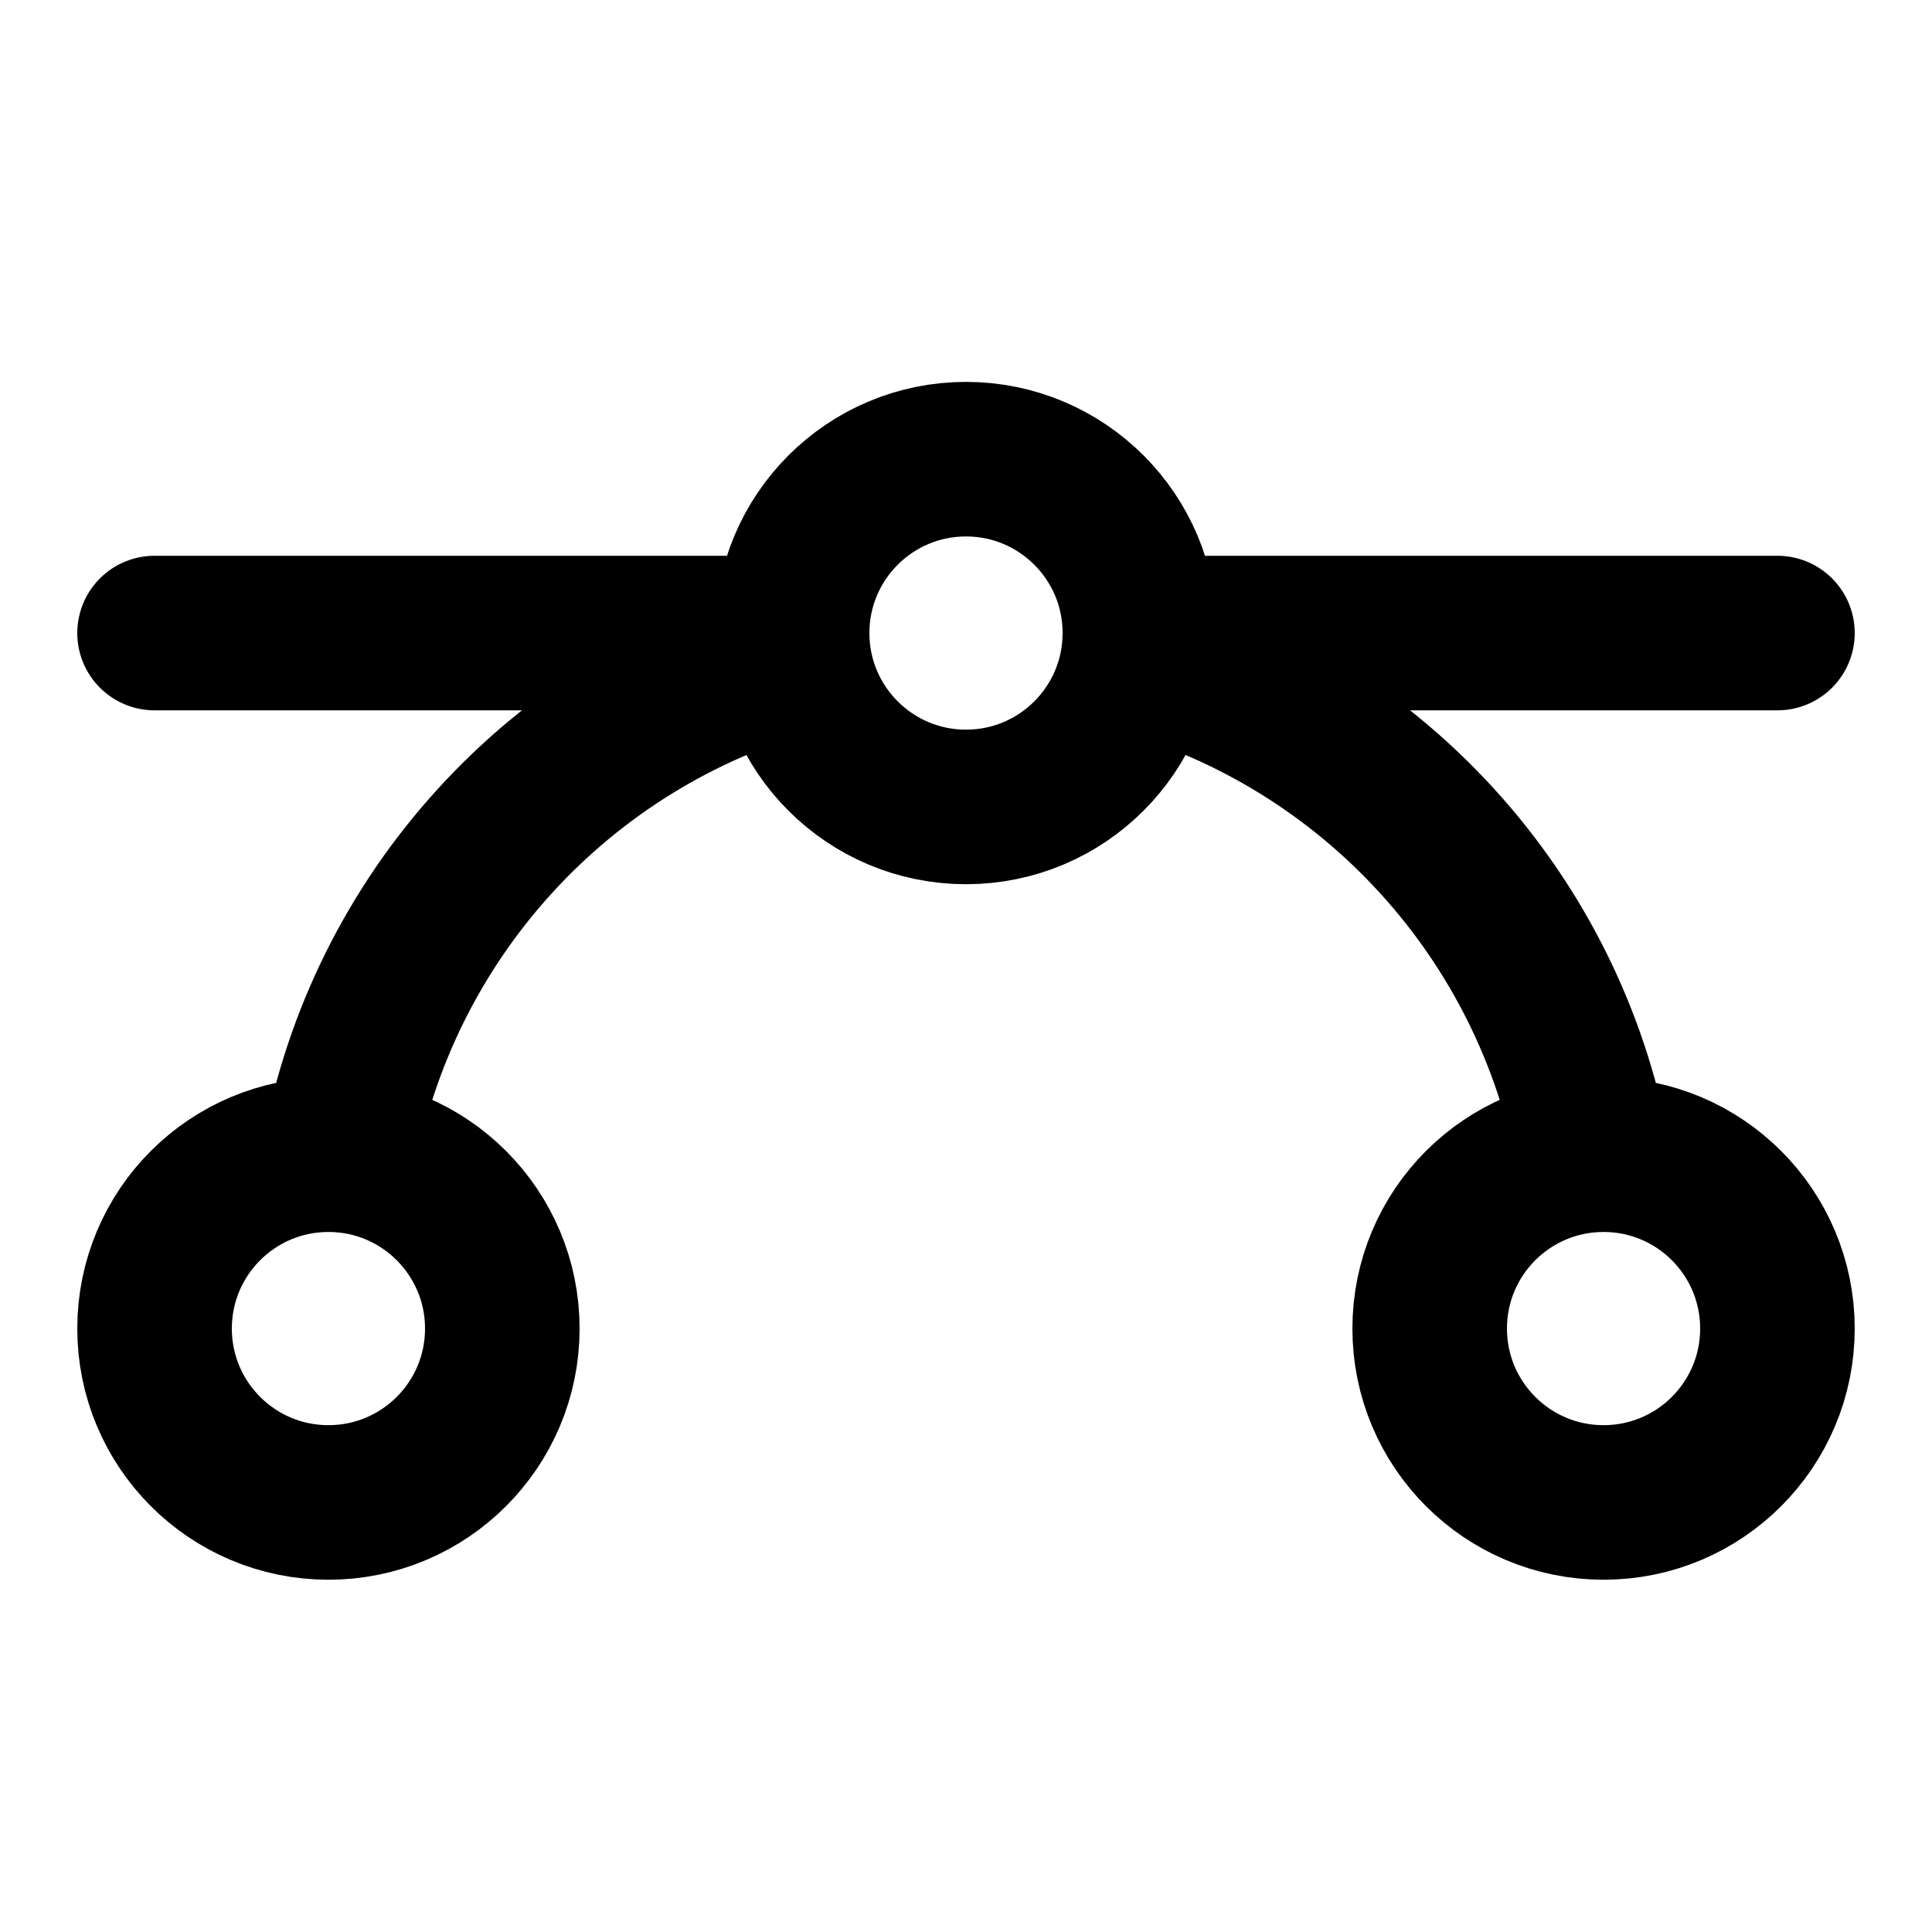
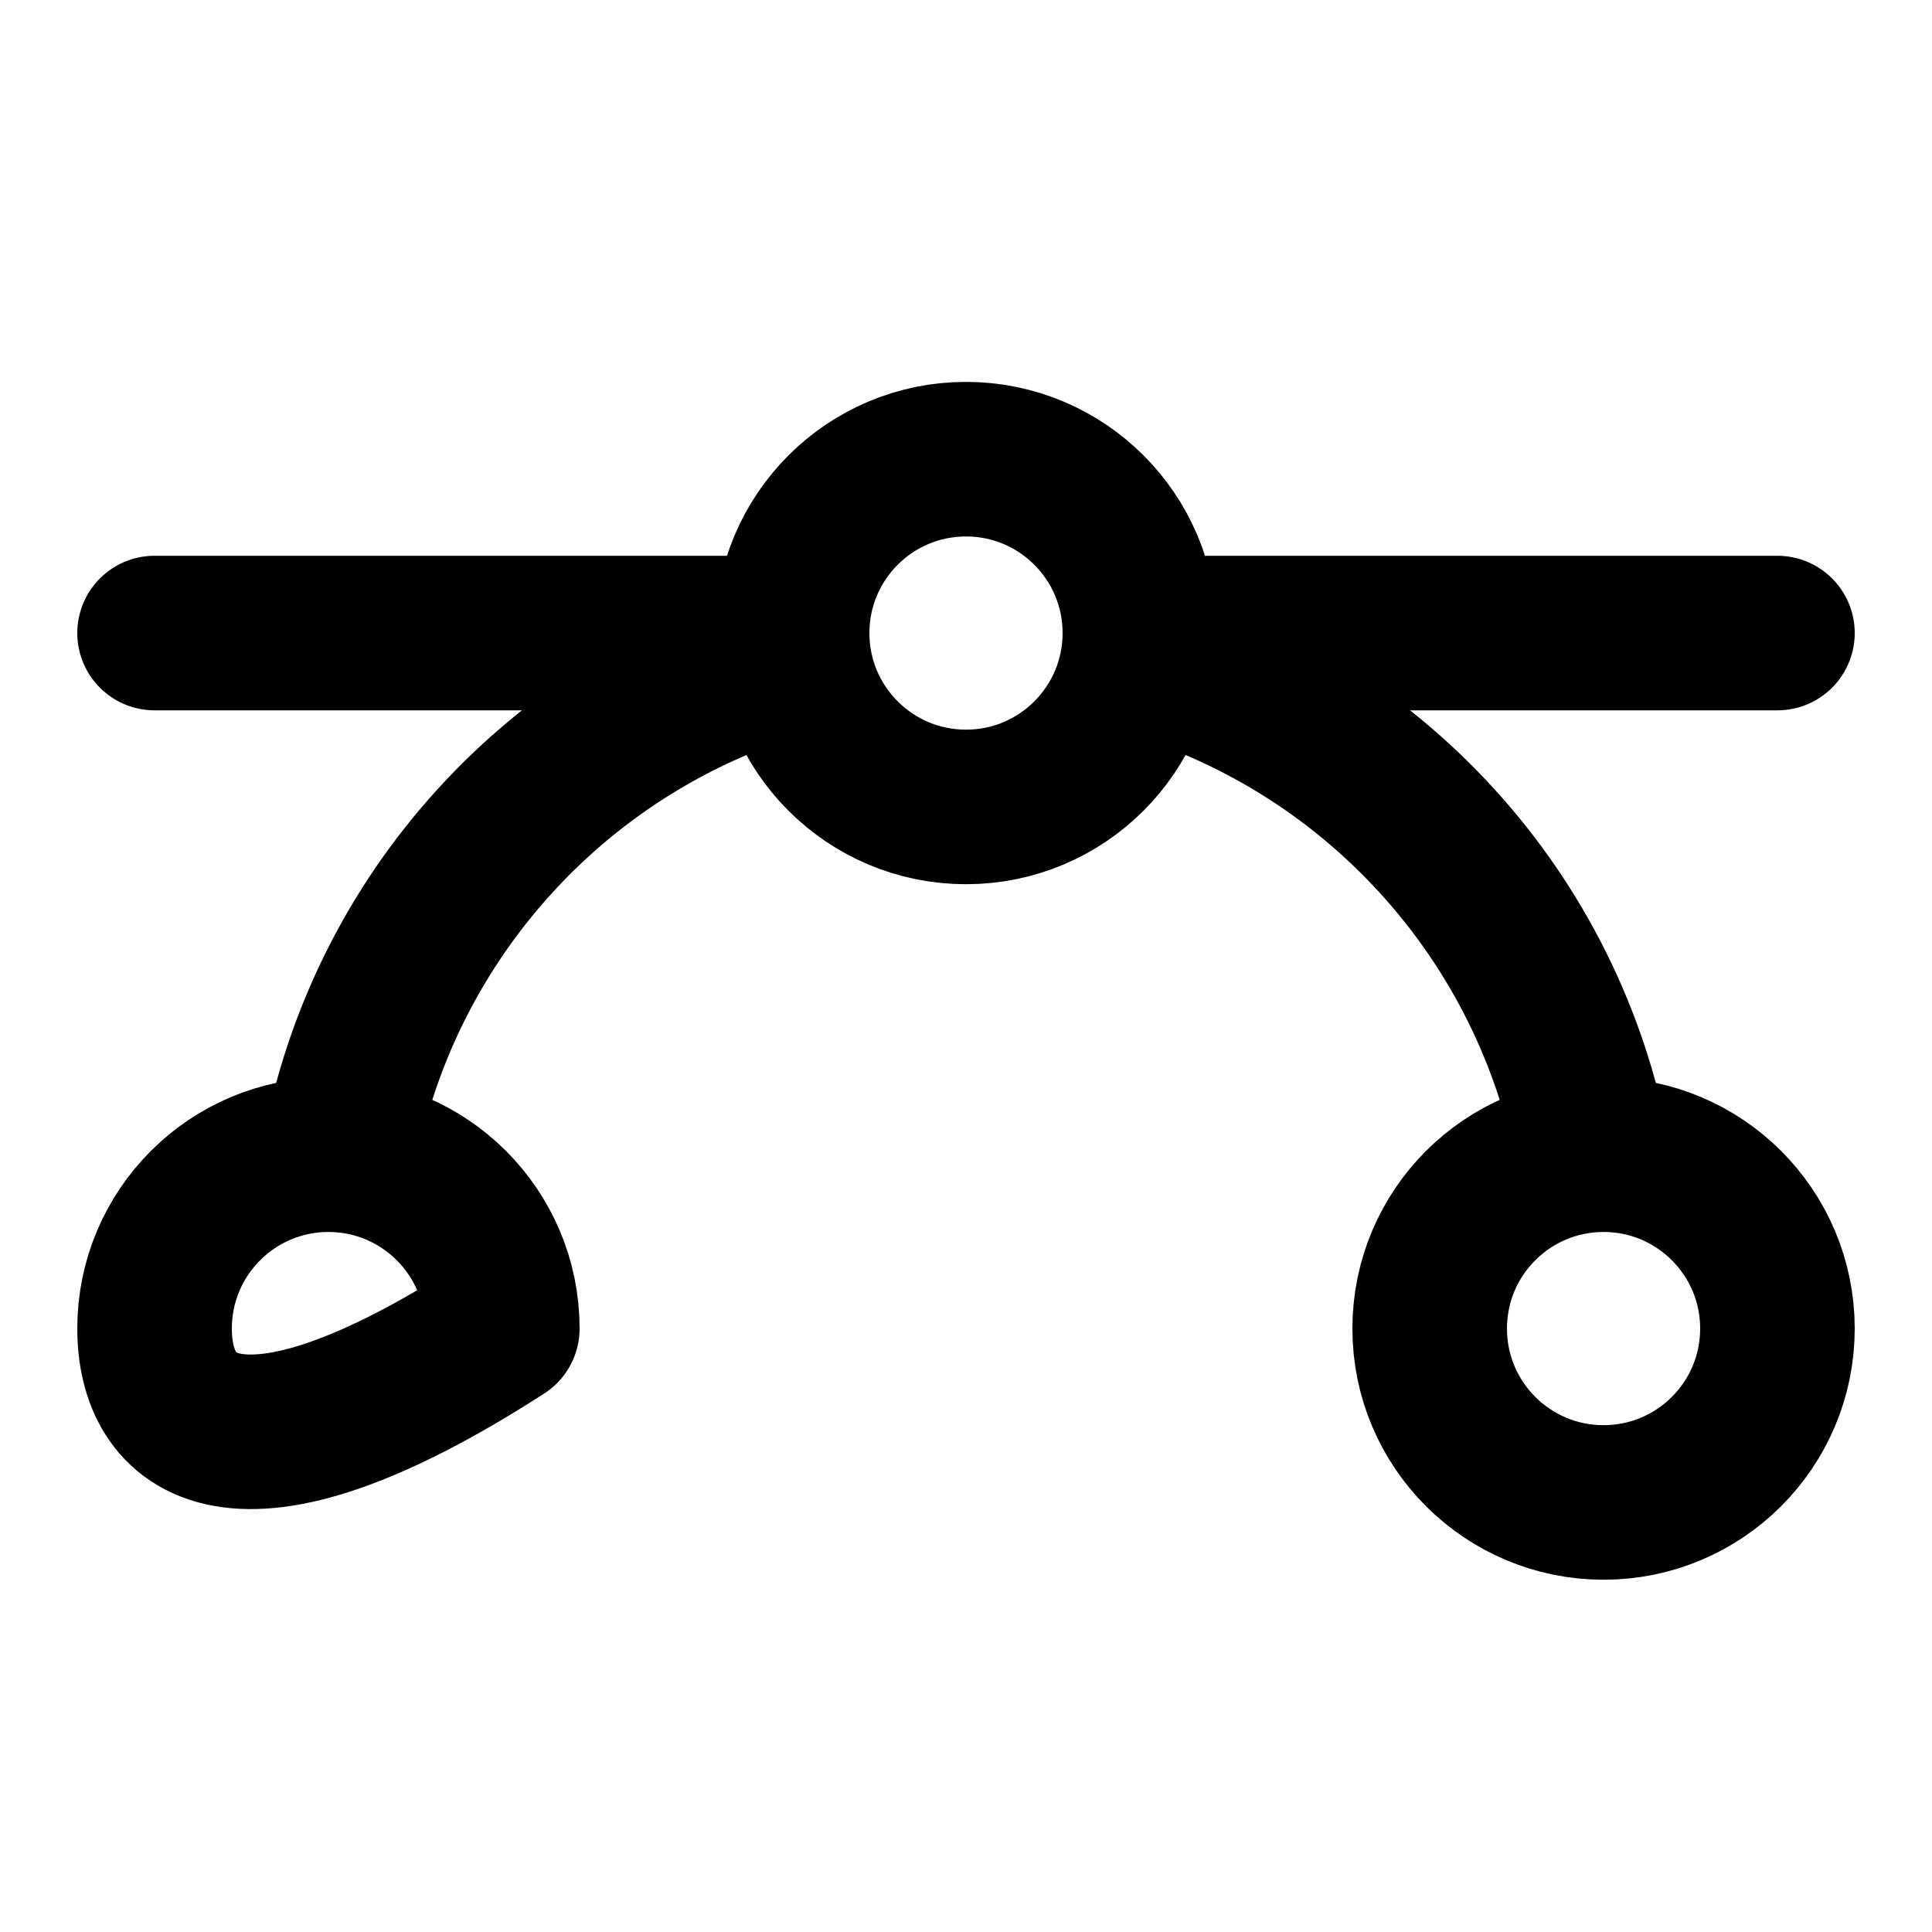
<svg xmlns="http://www.w3.org/2000/svg" width="24" height="24" viewBox="0 0 24 24" fill="none">
-   <path d="M1.92 7.864H9.84M9.84 7.864C9.84 9.057 10.807 10.024 12 10.024C13.193 10.024 14.16 9.057 14.16 7.864M9.84 7.864C9.84 6.671 10.807 5.704 12 5.704C13.193 5.704 14.16 6.671 14.16 7.864M14.16 7.864H22.08M14.14 8.156C15.566 8.557 16.852 9.35 17.85 10.445C18.849 11.539 19.521 12.891 19.79 14.348M4.21 14.348C4.479 12.891 5.151 11.539 6.15 10.445C7.148 9.35 8.434 8.558 9.86 8.156M6.24 16.504C6.24 17.697 5.273 18.664 4.08 18.664C2.887 18.664 1.92 17.697 1.92 16.504C1.92 15.311 2.887 14.344 4.08 14.344C5.273 14.344 6.24 15.311 6.24 16.504ZM22.08 16.504C22.08 17.697 21.113 18.664 19.92 18.664C18.727 18.664 17.76 17.697 17.76 16.504C17.76 15.311 18.727 14.344 19.92 14.344C21.113 14.344 22.08 15.311 22.08 16.504Z" stroke="black" stroke-width="1.92" stroke-linecap="round" stroke-linejoin="round" />
+   <path d="M1.92 7.864H9.84M9.84 7.864C9.84 9.057 10.807 10.024 12 10.024C13.193 10.024 14.16 9.057 14.16 7.864M9.84 7.864C9.84 6.671 10.807 5.704 12 5.704C13.193 5.704 14.16 6.671 14.16 7.864M14.16 7.864H22.08M14.14 8.156C15.566 8.557 16.852 9.35 17.85 10.445C18.849 11.539 19.521 12.891 19.79 14.348M4.21 14.348C4.479 12.891 5.151 11.539 6.15 10.445C7.148 9.35 8.434 8.558 9.86 8.156M6.24 16.504C2.887 18.664 1.92 17.697 1.92 16.504C1.92 15.311 2.887 14.344 4.08 14.344C5.273 14.344 6.24 15.311 6.24 16.504ZM22.08 16.504C22.08 17.697 21.113 18.664 19.92 18.664C18.727 18.664 17.76 17.697 17.76 16.504C17.76 15.311 18.727 14.344 19.92 14.344C21.113 14.344 22.08 15.311 22.08 16.504Z" stroke="black" stroke-width="1.92" stroke-linecap="round" stroke-linejoin="round" />
</svg>